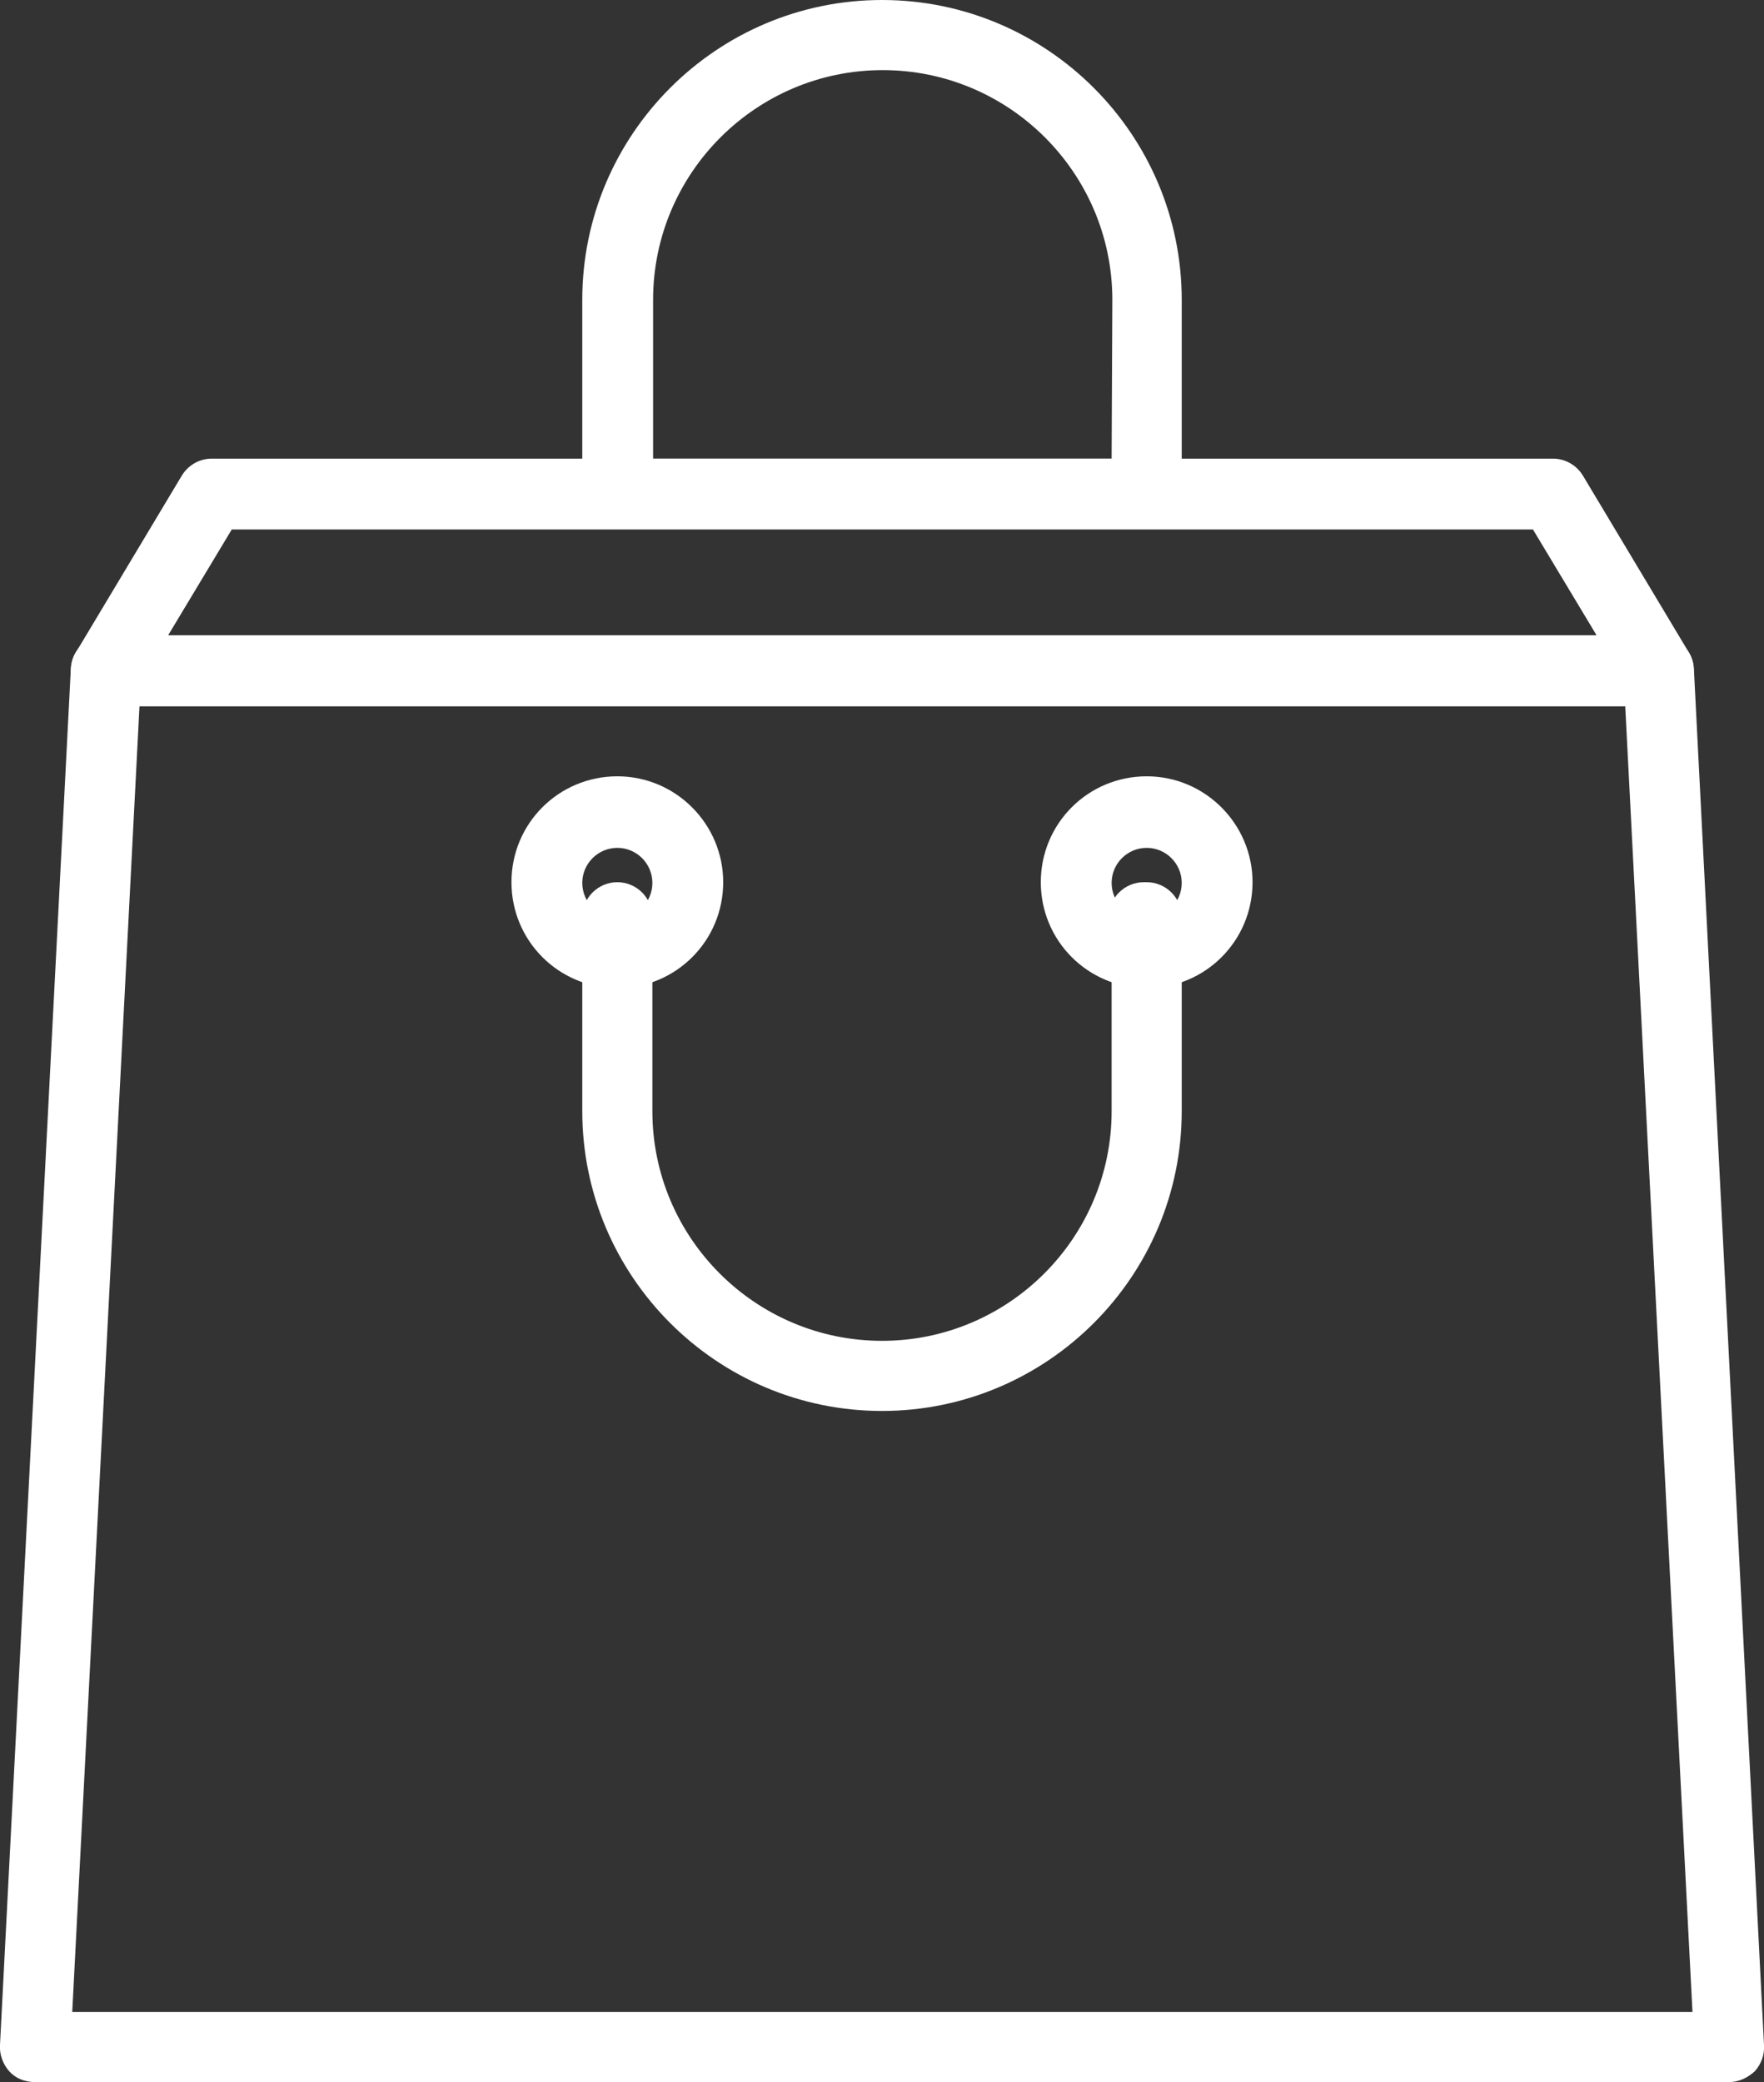
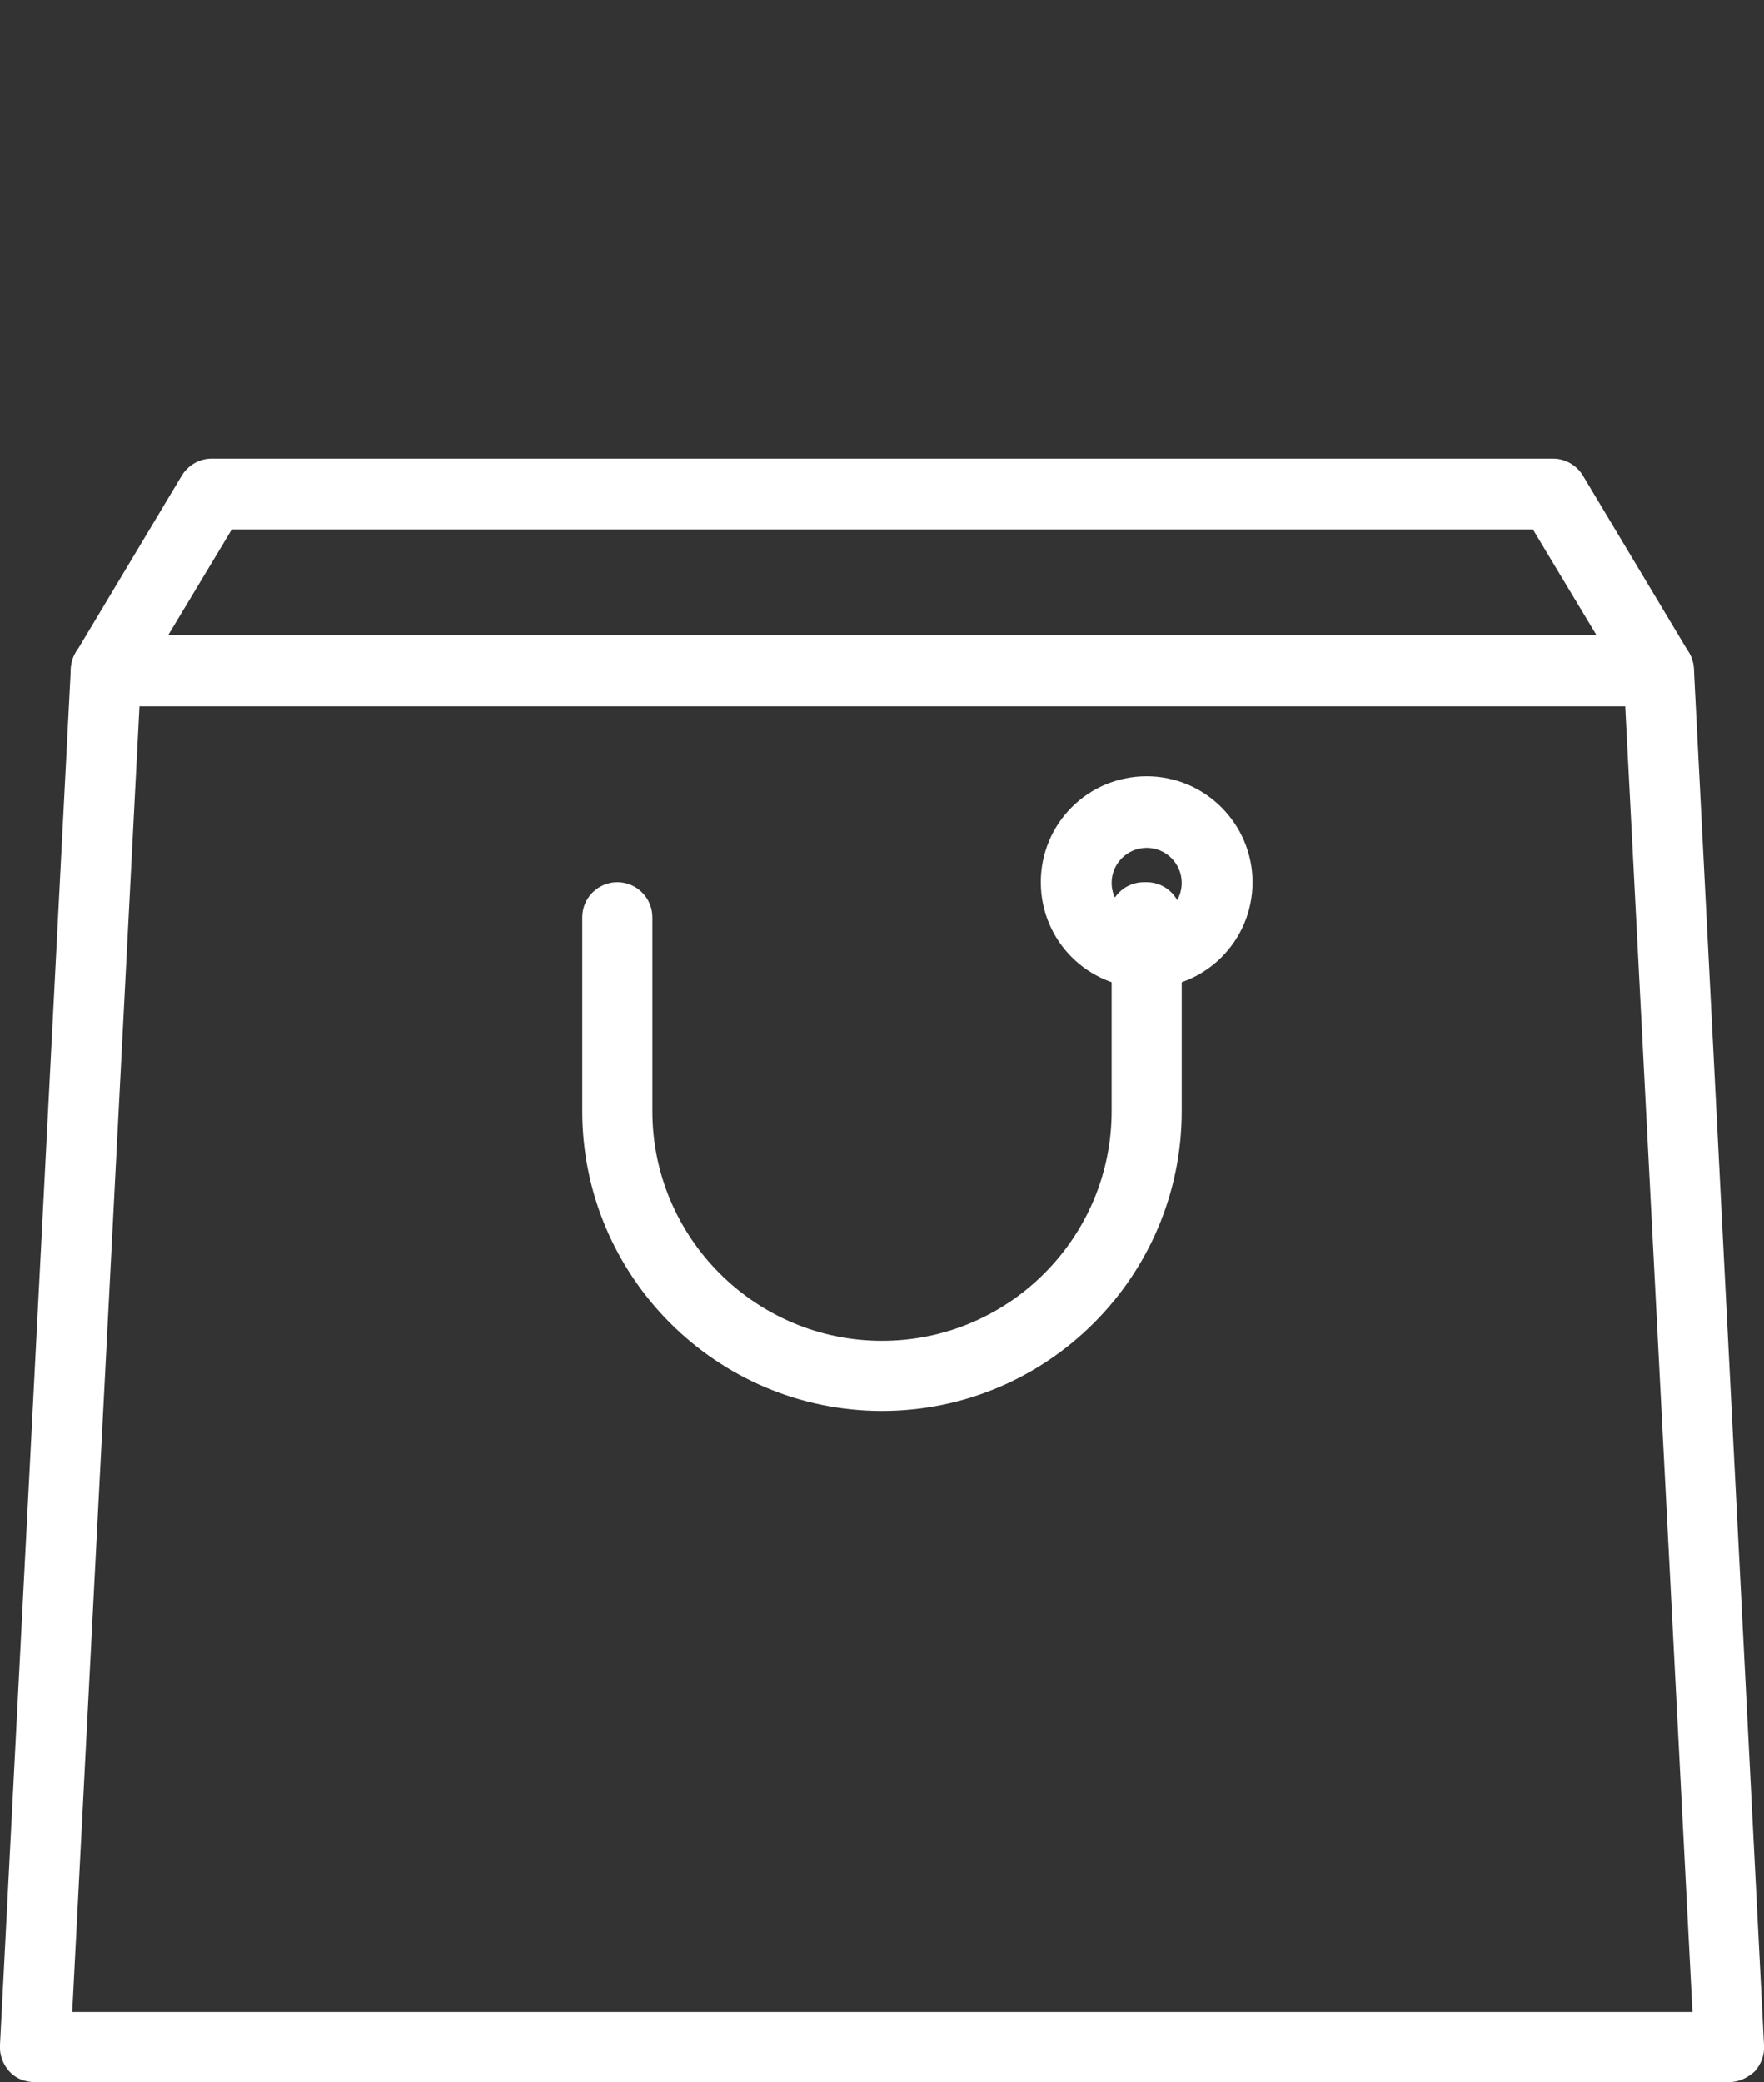
<svg xmlns="http://www.w3.org/2000/svg" version="1.1" id="Layer_1" x="0px" y="0px" viewBox="0 0 24.66 29.1" style="enable-background:new 0 0 24.66 29.1;" xml:space="preserve">
  <rect x="0" y="0" width="24.66" height="29.1" fill="#333333" stroke="none" />
  <style type="text/css">
	.st0{fill:#FFFFFF;}
</style>
  <g>
    <g>
      <g>
        <g>
          <path class="st0" d="M23.61,9.12l-1.48-2.47c-0.09-0.15-0.25-0.24-0.42-0.24H2.96c-0.17,0-0.33,0.09-0.42,0.24L1.06,9.12      c-0.09,0.15-0.09,0.34-0.01,0.5C1.14,9.77,1.3,9.87,1.48,9.87h21.7c0.18,0,0.34-0.1,0.43-0.25S23.7,9.27,23.61,9.12z M2.35,8.88      L3.24,7.4h18.19l0.89,1.48L2.35,8.88z" />
        </g>
      </g>
      <g>
        <g>
          <path class="st0" d="M23.68,9.35c-0.01-0.26-0.23-0.47-0.49-0.47H1.48C1.22,8.88,1,9.08,0.99,9.35L0,28.58      c-0.01,0.13,0.04,0.27,0.13,0.37c0.09,0.1,0.22,0.15,0.36,0.15h23.68c0.14,0,0.26-0.06,0.36-0.15c0.09-0.1,0.14-0.23,0.13-0.37      L23.68,9.35z M1.01,28.12L1.95,9.87h20.77l0.94,18.25H1.01z" />
        </g>
      </g>
      <g>
        <g>
          <path class="st0" d="M16.03,10.85c-0.82,0-1.48,0.66-1.48,1.48c0,0.82,0.66,1.48,1.48,1.48s1.48-0.66,1.48-1.48      C17.51,11.52,16.85,10.85,16.03,10.85z M16.03,12.83c-0.27,0-0.49-0.22-0.49-0.49s0.22-0.49,0.49-0.49      c0.27,0,0.49,0.22,0.49,0.49S16.3,12.83,16.03,12.83z" />
        </g>
      </g>
      <g>
        <g>
-           <path class="st0" d="M8.63,10.85c-0.82,0-1.48,0.66-1.48,1.48c0,0.82,0.66,1.48,1.48,1.48c0.82,0,1.48-0.66,1.48-1.48      C10.11,11.52,9.45,10.85,8.63,10.85z M8.63,12.83c-0.27,0-0.49-0.22-0.49-0.49s0.22-0.49,0.49-0.49c0.27,0,0.49,0.22,0.49,0.49      S8.9,12.83,8.63,12.83z" />
-         </g>
+           </g>
      </g>
      <g>
        <g>
-           <path class="st0" d="M12.33,0c-2.31,0-4.19,1.88-4.19,4.19v2.71c0,0.27,0.22,0.49,0.49,0.49h7.4c0.27,0,0.49-0.22,0.49-0.49      V4.19C16.52,1.88,14.64,0,12.33,0z M15.54,6.41H9.13V4.19c0-1.77,1.44-3.21,3.21-3.21s3.21,1.44,3.21,3.21L15.54,6.41      L15.54,6.41z" />
-         </g>
+           </g>
      </g>
      <g>
        <g>
          <path class="st0" d="M16.03,12.33h-0.04c-0.27,0-0.49,0.22-0.49,0.49c0,0.07,0.01,0.13,0.04,0.19v2.52      c0,1.77-1.44,3.21-3.21,3.21s-3.21-1.44-3.21-3.21v-2.71c0-0.27-0.22-0.49-0.49-0.49c-0.27,0-0.49,0.22-0.49,0.49v2.71      c0,2.31,1.88,4.19,4.19,4.19s4.19-1.88,4.19-4.19v-2.71C16.52,12.55,16.3,12.33,16.03,12.33z" />
        </g>
      </g>
    </g>
  </g>
</svg>